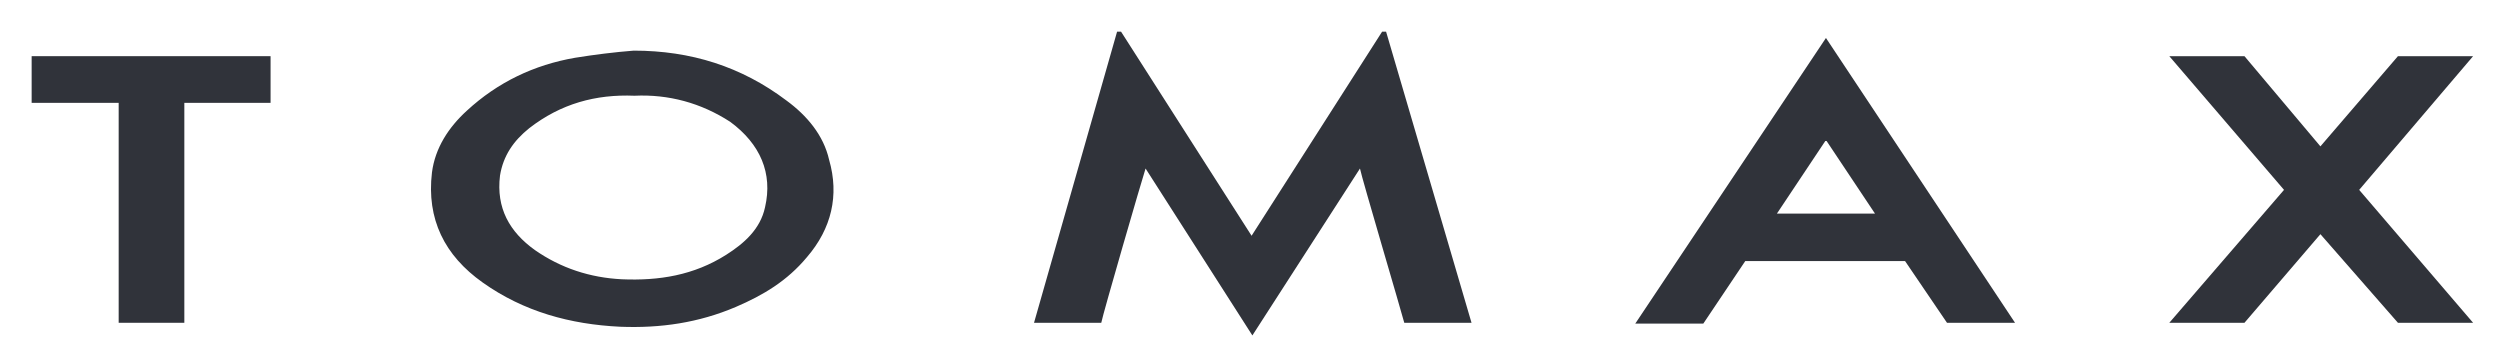
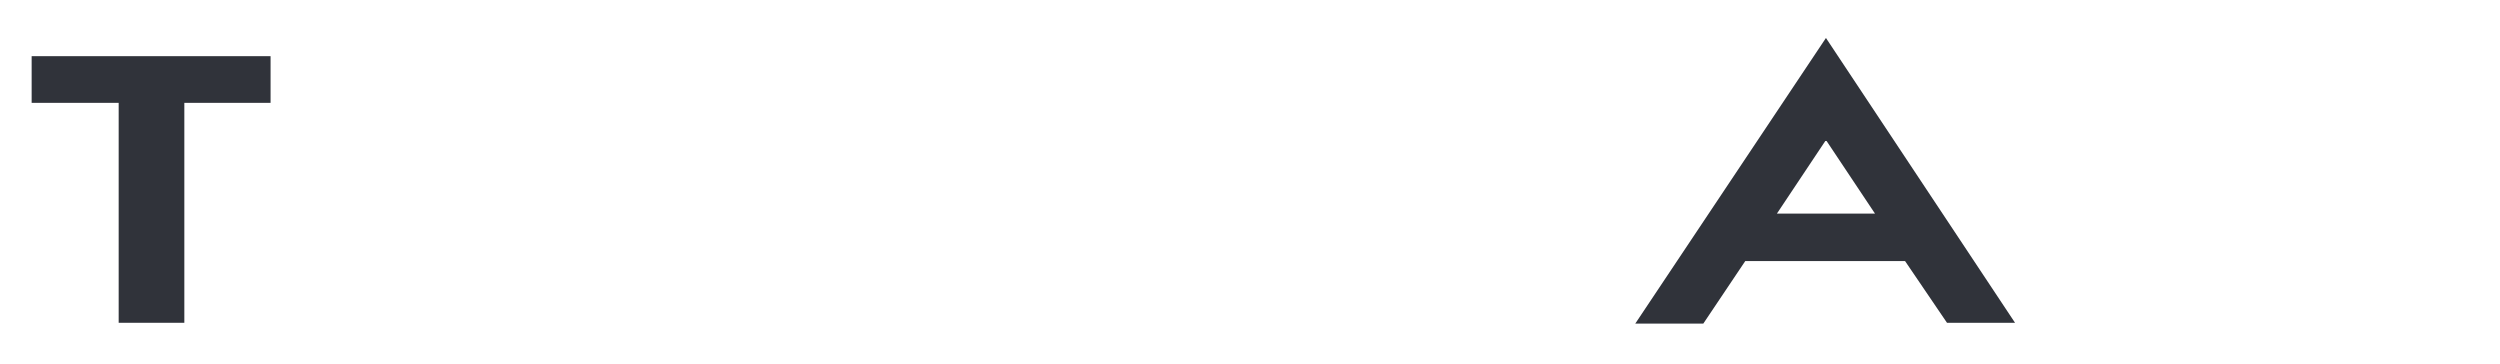
<svg xmlns="http://www.w3.org/2000/svg" width="316" height="46" viewBox="0 0 316 46" fill="none">
-   <path d="M175.2 4C175.1 4 174.8 4 174.7 4L158.2 29.8L141.7 4C141.6 4 141.3 4 141.2 4L130.7 40.8H139.2C139.4 39.7 144.4 22.5 144.8 21.3L158.3 42.4L171.9 21.3C172.1 22.4 177.2 39.6 177.5 40.8H186L175.2 4Z" fill="#30333A" />
-   <path d="M99.4 12.7C93.7 8.4 87.3 6.4 80.1 6.4C77.6 6.6 75.2 6.9 72.7 7.3C67.5 8.2 62.9 10.4 59 14C56.7 16.1 55 18.7 54.6 21.8C53.9 27.7 56.2 32.3 61 35.7C66.2 39.4 72.1 41 78.4 41.3C83.5 41.5 88.3 40.8 93 38.8C96.5 37.3 99.5 35.5 102 32.5C105.1 28.9 106.1 24.7 104.8 20.2C104.1 17.1 102 14.6 99.4 12.7ZM96.7 26.2C96.1 29 94 30.8 91.8 32.2C87.7 34.8 83.3 35.5 78.6 35.3C74.6 35.1 70.9 33.9 67.6 31.6C64.4 29.3 62.7 26.3 63.2 22.2C63.6 19.7 64.9 17.8 66.9 16.2C70.9 13.1 75.3 11.9 80.2 12.1C84.5 11.9 88.6 13 92.3 15.4C96.1 18.2 97.7 21.9 96.7 26.2Z" fill="#30333A" />
  <path d="M4 13H15V40.8H23.3V13H34.2V7.1H4V13Z" fill="#30333A" />
  <path d="M246.1 40.8H254.7L230.8 4.8L206.7 40.9H215.3L220.6 33H240.8L246.1 40.8ZM224.6 27L230.8 17.7L237 27H224.6Z" fill="#30333A" />
-   <path d="M312.6 7.1H303.1L293.3 18.5L283.7 7.1H274.2L288.7 24L274.2 40.8H283.7L293.3 29.6L303.1 40.8H312.6L298.2 24L312.6 7.1Z" fill="#30333A" />
</svg>